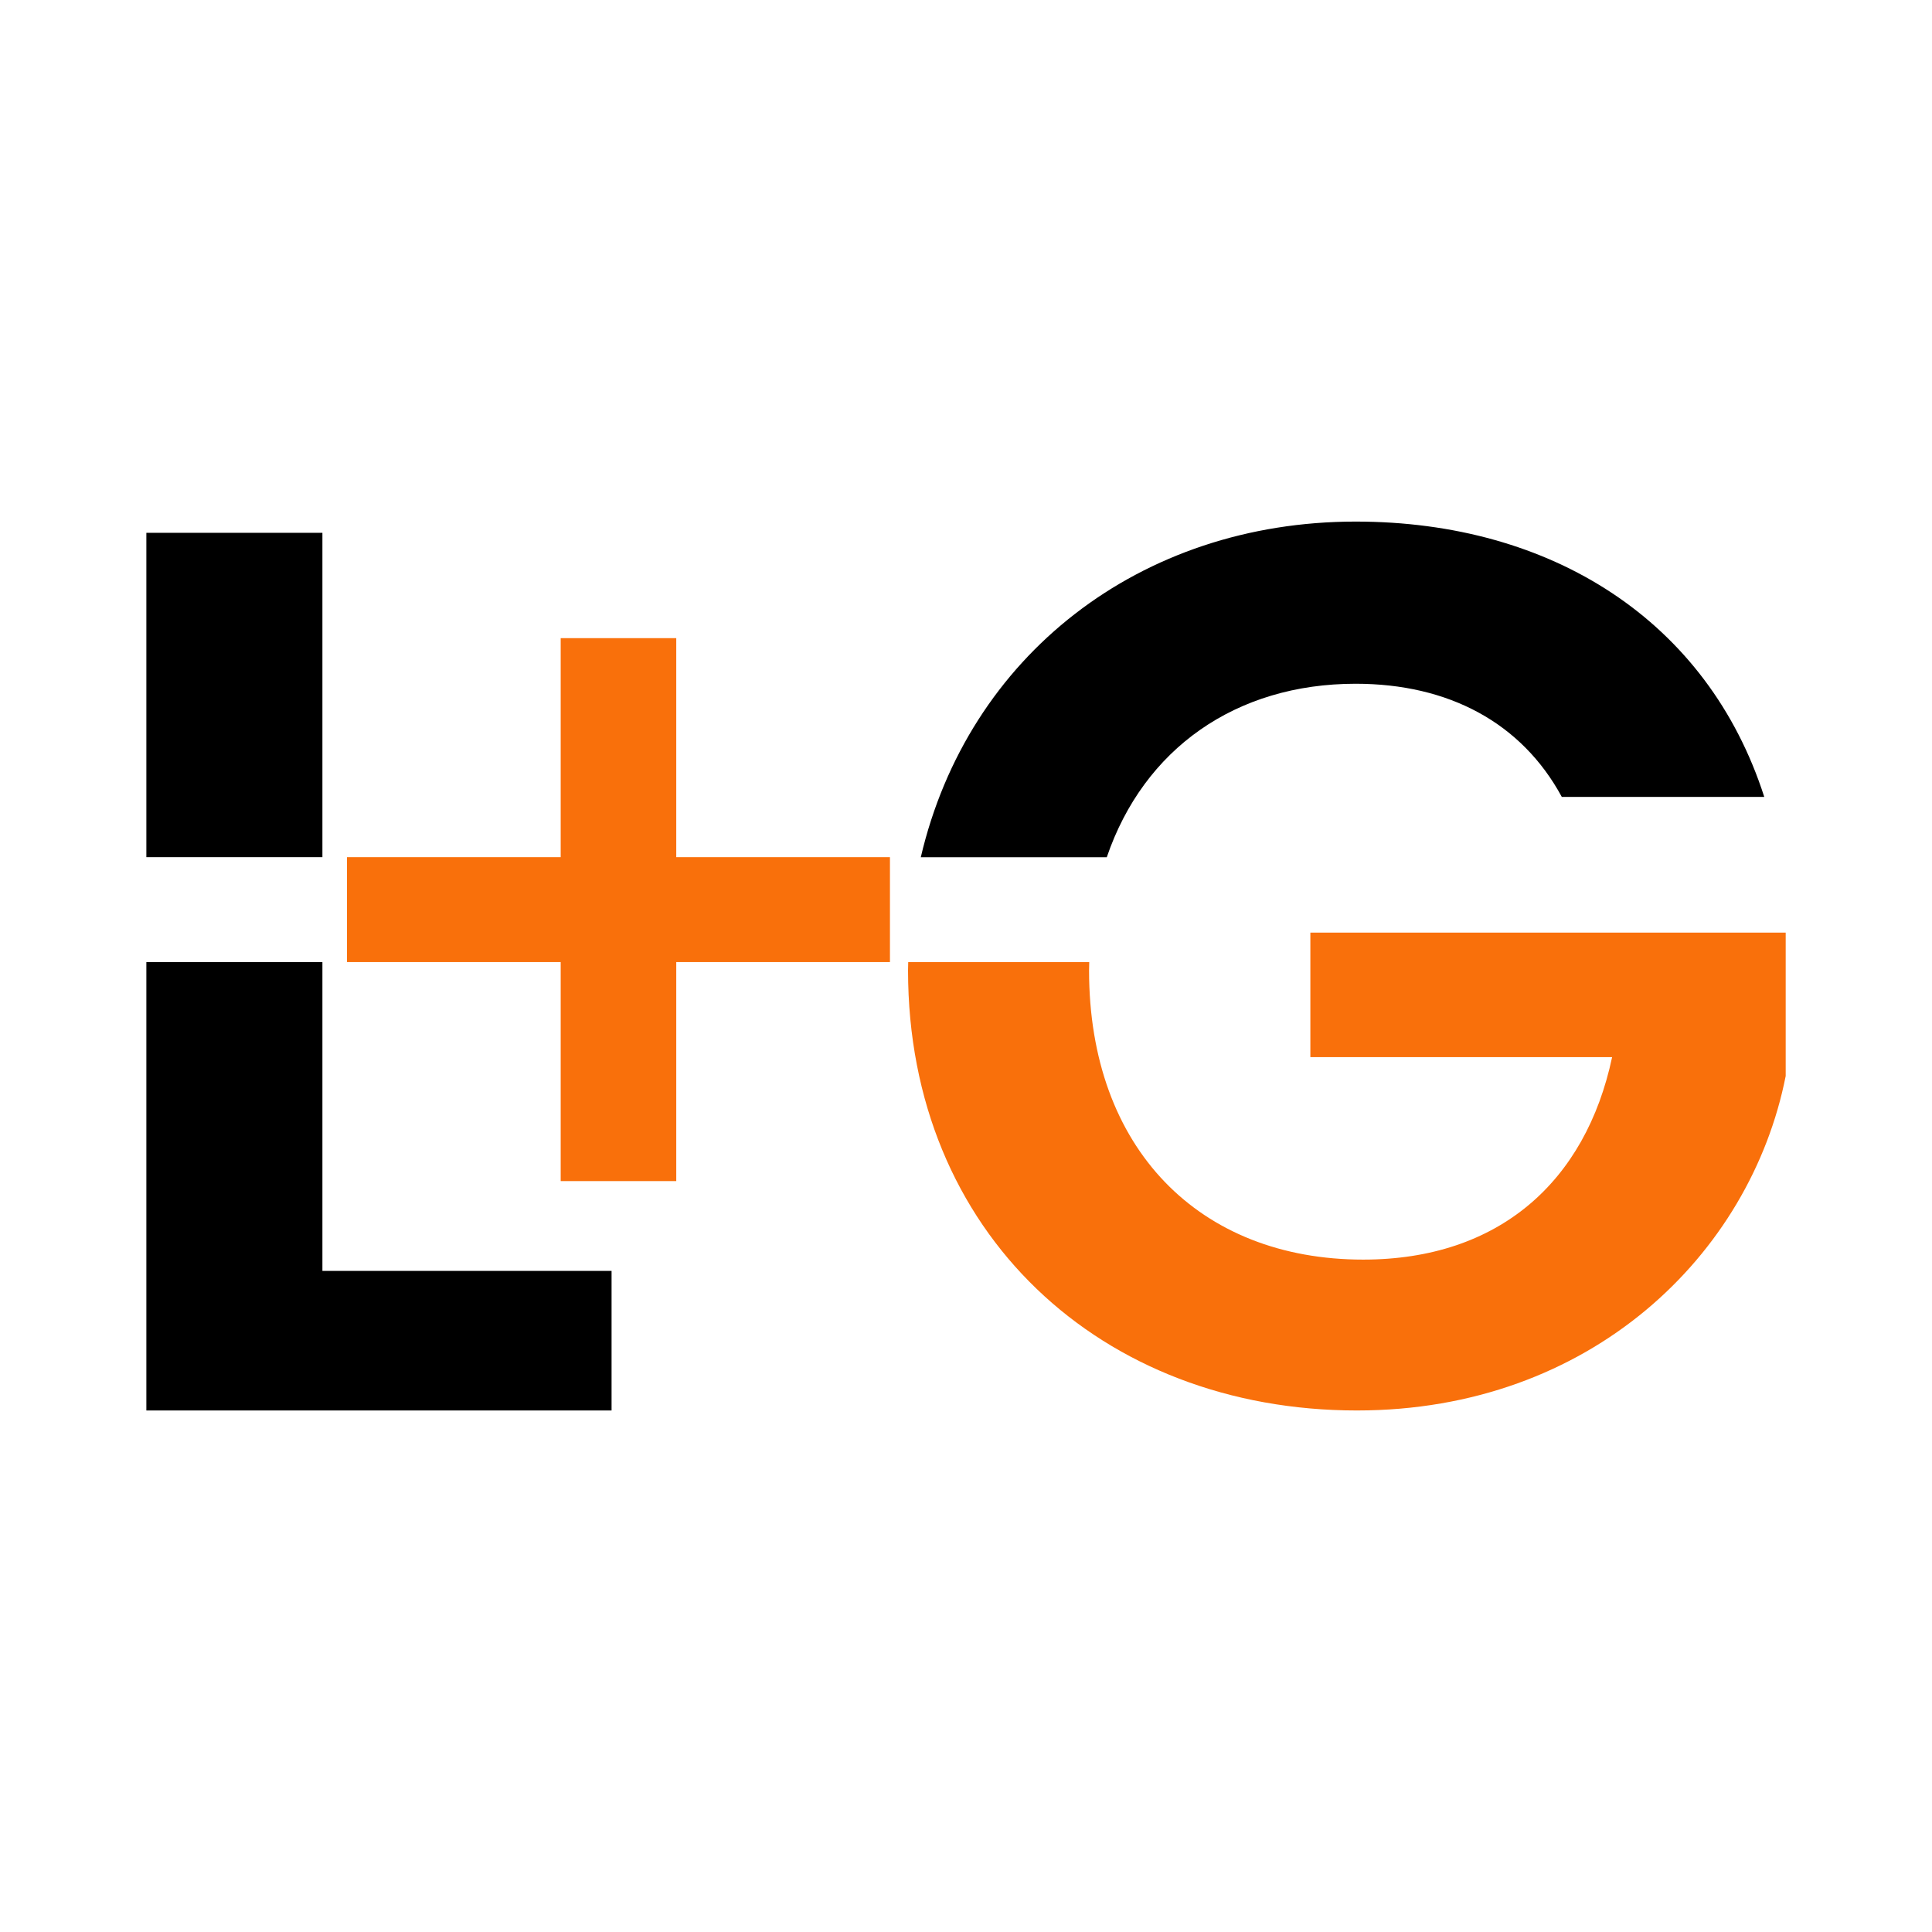
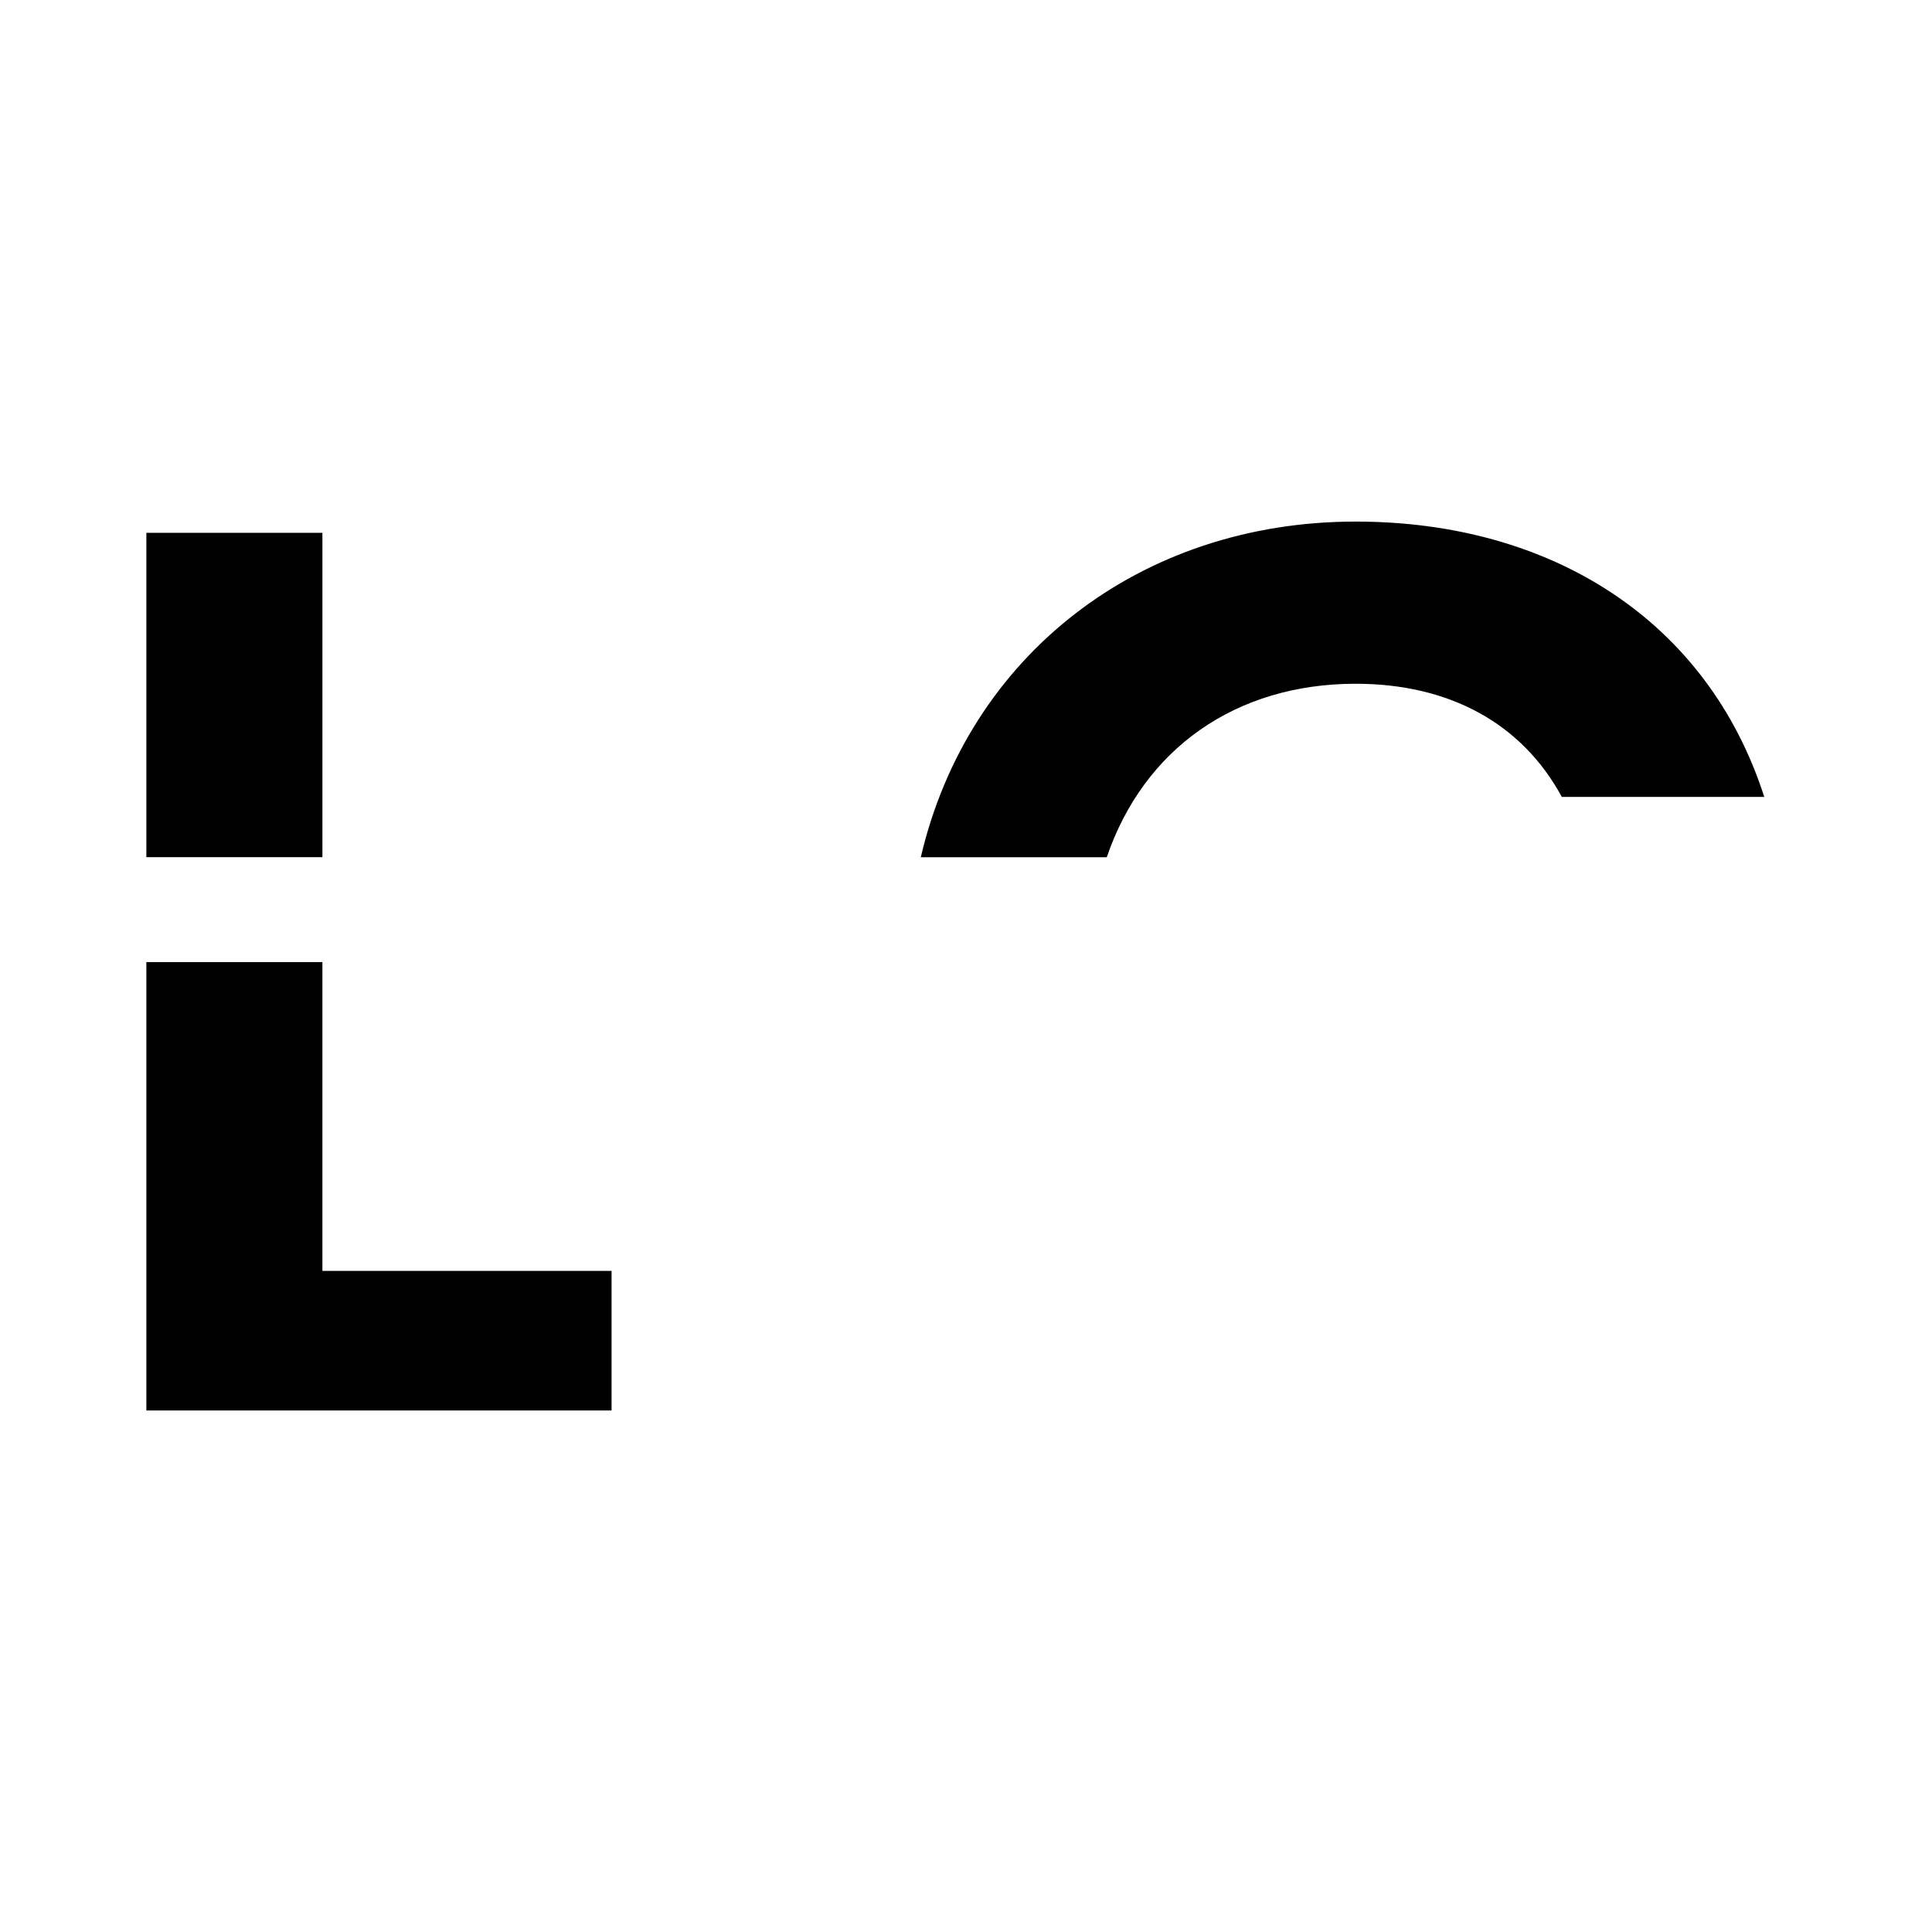
<svg xmlns="http://www.w3.org/2000/svg" id="Layer_1" viewBox="0 0 330 330">
  <defs>
    <style>
      .cls-1 {
        fill: #f9700b;
      }
    </style>
  </defs>
  <g>
    <path d="M189.05,146.41c6.32-18.51,22.03-29.62,42.5-29.62,15.89,0,28.35,6.66,35.22,19.33h34.58c-9.66-30.07-36.3-47.03-69.8-47.03-36.84,0-66.23,22.93-74.27,57.33h31.77Z" />
-     <path class="cls-1" d="M223.82,159.3v21.27h51.54c-4.51,21.26-19.33,34.58-42.52,34.58-27.92,0-46.82-18.9-46.82-49.4,0-.48.02-.95.03-1.42h-30.92c0,.47-.03.94-.03,1.42,0,44.89,33.07,75.17,76.67,75.17,39.95,0,67.22-26.63,73.24-57.13v-24.49h-81.18Z" />
  </g>
-   <polygon class="cls-1" points="115.51 146.41 115.51 109 95.77 109 95.77 146.41 59.27 146.41 59.27 164.33 95.77 164.33 95.77 201.74 115.51 201.74 115.51 164.33 152.01 164.33 152.01 146.41 115.51 146.41" />
  <g>
    <polygon points="55.07 164.33 25 164.33 25 240.92 104.46 240.92 104.46 217.08 55.07 217.08 55.07 164.33" />
    <rect x="25" y="91.01" width="30.07" height="55.4" />
  </g>
</svg>